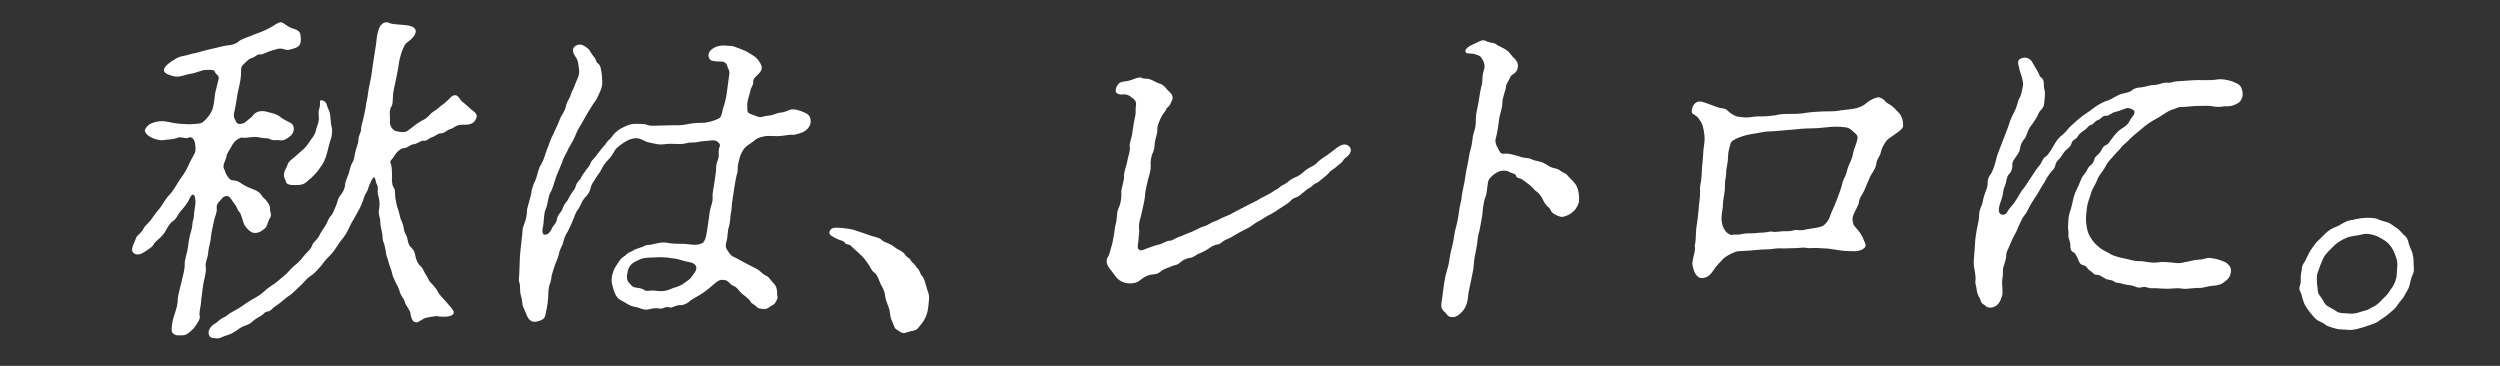
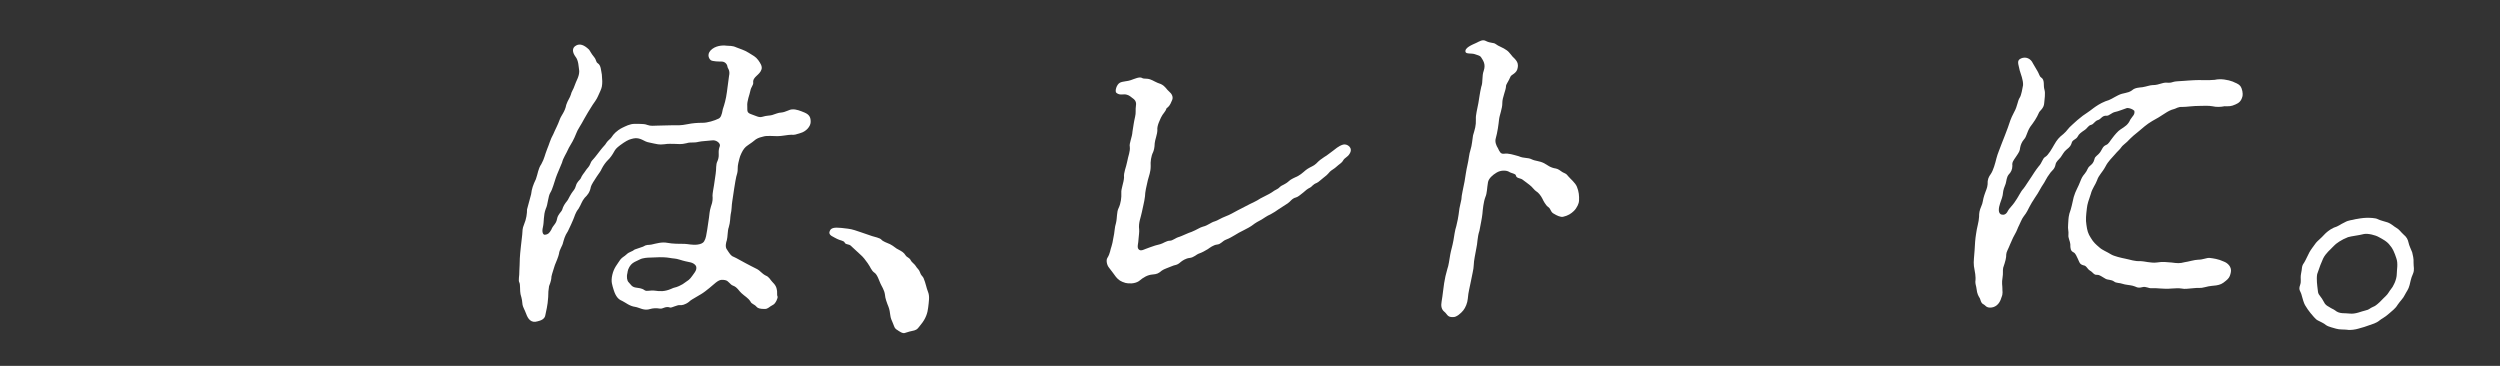
<svg xmlns="http://www.w3.org/2000/svg" id="_レイヤー_2" viewBox="0 0 485.814 71.1">
  <rect x="0" y="0" width="485.814" height="71.1" fill="#333333" stroke="none" />
  <defs>
    <style>.cls-1{fill:#fff;}.cls-1,.cls-2{stroke-width:0px;}.cls-2{fill:none;opacity:.5;}</style>
  </defs>
  <g id="PC">
    <polygon class="cls-2" points="476.814 71.1 0 71.1 9 0 485.814 0 476.814 71.1" />
-     <path class="cls-1" d="m43.486,8.944c.789-.205,1.858-.069,2.812-.821.655-.616,1.936-.889,2.829-1.3.595-.274,1.967-.684,2.805-1.163,1.259-.547,2.181-1.505,2.828-1.3.58.205,1.199.958,2.507,1.3.455.137,1.078.479,1.106,1.094.129.821.137,1.163-.027,1.71-.282.821-1.263.958-2.27,1.231-.641.137-1.022-.41-2.085-.205-.856.205-1.371.41-1.807.547-.948.342-.984.547-1.806.547-.547,0-.7.479-1.421.684-.64.137-.929.615-1.573,1.163-.724.616-.49,1.232-.555,1.984-.036,1.368-.53,3.01-.712,4.036-.145.821-.317,2.189-.542,3.078-.201.752-.218,1.231.108,1.71.157.273.229,1.026,1.224.821.708-.137.744-.342,1.617-1.026.7-.479.612-.753,1.15-1.094.769-.479,1.646-.41,2.487-.137.784.205,1.649.342,2.361.958.532.479,1.747.958,2.109,1.231.599.479.523,1.3.302,1.779-.406.752-1.082,1.094-1.46,1.3-.757.41-1.448.068-1.804.136-.856.205-1.433-.41-1.854-.342-.821,0-1.139-.137-1.605-.205-1.195-.205-2.511.273-3.158.068-.33-.068-1.396.547-1.79,1.231-.419.821-1.228,1.915-1.244,2.394-.052.684-.929,1.778-.446,2.531.214.342.108.547.536,1.231.382.547.651.958,1.336.958.752,0,1.159.41,1.963.889.557.342,1.26.616,1.965.889.262.068,1.202.547,1.393,1.026.482.752.88.821,1.082,1.231.157.274.644.615.624,1.505.004.752.379.958.052,1.642-.555.821-.482,1.573-.977,2.052-.656.615-1.264.957-2.016.957-.89,0-1.554-.889-2.049-1.573-.346-.752-.584-2.121-.935-2.463-.462-.479-.502-1.026-.784-1.368-.294-.274-.753-1.163-1.158-1.573-.352-.342-1.059-.205-1.404.205-.693.821-1.151,1.094-1.091,1.915.141.752-.382,1.779-.467,2.257-.133.752-.559,2.394-.611,3.078-.104,1.368-.43,2.052-.555,3.146-.024,1.3-.68,1.915-.486,3.146.141.753-.354,2.394-.486,3.146l-.406,3.078c-.012,1.231-.49,2.394-.281,3.146.153.684-.607,1.505-.816,1.915-.37.547-.611.753-1.095,1.163-.816.752-1.214.684-2.309.684-.685,0-1.284-.479-1.244-1.094.017-.479.072-1.573.482-2.736.435-1.3.74-2.257.704-3.215.124-1.094.418-1.984.716-3.283.261-1.094.639-2.462.646-3.283-.128-.821.503-2.463.579-3.283.146-.821.214-1.984.672-3.42.245-.616.197-1.505.35-1.984.245-.616.137-1.163.342-2.326.229-1.3.152-1.642,0-2.326-.165-.616-.601-.479-.926.205-.467,1.094-1.238,1.984-1.746,2.531-.691.821-.893,1.573-1.512,1.984-.688.41-1.212,1.436-1.421,1.847-.394.684-.913,1.3-1.465,1.71-.494.479-.631.479-1.025,1.163-.29.479-1.034.821-1.355,1.094-.62.41-1.549,1.026-2.343.479-.917-.616.064-1.915.395-3.01.165-.547.966-.821,1.396-1.71.325-.684,1.025-1.163,1.384-1.642.531-.684,1.018-1.505,1.87-2.462.717-.958.985-1.71,1.895-2.599.865-1.026,1.099-1.573,1.851-2.736.464-.684,1.26-1.71,1.726-2.804.258-.684.954-1.915,1.256-2.462.29-.479.161-1.3.076-1.984-.142-.752-.648-1.368-1.175-1.094-.608.342-1.469-.205-2.121,0-.961.41-1.976.342-2.685.479-.844.137-1.492-.068-2.321-.41-1.021-.411-1.561-1.231-1.432-1.573.221-.479.591-1.026,1.541-1.368,1.017-.342,1.851-.41,2.771-.205.729.137,1.582.342,2.596.411,1.014.068,1.823.136,3.078,0,.833-.069,1.106-.069,1.867-.889.668-.684.877-1.094,1.202-1.779.338-.752.491-2.394.567-3.215l.724-2.941c.052-.684-.619-.752-.784-1.368-.134-.41-1.389-.274-1.8-.274-.684,0-1.887.616-2.938.752-1.049.137-2.116.753-3.162.479-.784-.205-1.899-.479-1.983-1.163-.017-.684,1.098-1.573,2.312-2.258.391-.273,1.043-.479,1.888-.616.926-.205,1.086-.342,1.577-.41.776-.137,1.726-.479,2.938-.752l2.925-.684Zm29.49.342c.218-1.231.181-2.189.511-3.283.52-1.779,1.558-1.847,2.25-1.505.442.205,1.799.273,2.607.342,1.082.069,2.072.274,2.373.889.392.889-.828,1.984-1.527,2.462-.391.274-.576.547-.938,1.437-.233.547-.575,1.71-.684,2.326-.137,1.163-.446,2.531-.604,3.42-.346,1.573-.595,2.599-.603,3.42-.053,1.847-.246,1.778-.351,1.984-.462.684-.137,2.325-.232,2.873-.121.684.52,1.71,1.247,1.847.729.137,1.774.41,2.443-.274,1.033-.821,1.895-1.436,2.502-1.778.447-.205,1.054-.547,1.573-1.163.438-.547.861-.615,1.585-1.231.656-.616,1.183-.889,1.517-1.231.806-.684,1.107-1.231,1.598-1.3.846-.137.974.684,1.505,1.163.237.205,1.199.958,1.425,1.231.757.752,1.859,1.094,1.323,2.189-.675,1.505-2.301,1.026-3.146,1.163-1.062.205-1.066.616-1.855.821-.72.205-.953.752-1.786.821-.684,0-.904.479-1.774.752-.651.205-.966.821-1.693.684-.398-.068-1.203.615-1.831.684-.833.069-1.159.753-1.911.753-.479,0-1.26.547-1.733,1.3-.5.889-1.107,1.231-.894,1.573.325.479.29,1.847.307,2.531-.028.547-.085,1.642.297,2.189.438.615.214,1.505.367,2.189.121.479.27,1.573.471,1.983.277.753.363,1.437.54,1.984.088.274.515.958.619,1.915.117.889.592,1.3.688,1.915.173.958.363,1.437.781,1.779.531.479.663.889.838,1.847.076.342.386,1.3.93,1.71.486.342.784,1.368,1.065,1.71.495.684.423,1.094,1.135,1.71.62.752,1.083,1.231,1.217,1.642.133.411.957,1.163,1.408,1.71.45.547,1.038,1.094,1.521,1.847.101.205.145.342.12.479-.028.547-1.091.753-1.979.753-.616,0-1.15-.069-1.344-.137-.49.069-1.541.205-2.044.342-.56.068-1.388.889-1.867.889-.889,0-1.051-1.026-1.224-1.984-.233-.616-.91-1.437-1.03-1.915-.197-.821-.696-1.094-.963-1.915-.196-.821-.466-1.231-.824-1.915-.303-.616-.648-1.368-.744-1.984-.109-.547-.468-1.231-.621-1.915-.241-.957-.466-1.231-.539-1.984-.052-.479-.27-1.573-.471-1.983-.258-.479-.081-1.094-.322-2.052-.186-.889-.286-1.094-.311-2.12.028-.547-.479-1.163-.205-2.326.112-1.026.116-1.436-.17-2.531-.31-.958.116-1.437-.241-2.121-.27-.41-.165-.615-.399-1.231-.044-.137-.101-.205-.169-.205-.205,0-.482.41-.739,1.094-.511.957-.354,1.231-.725,1.778-.383.616-.523,1.026-.7,1.642-.526,1.437-1.001,2.189-1.396,2.873-.498.889-1.183,2.052-1.428,2.668-.571,1.3-1.4,2.12-1.678,2.531-.556.821-1.134,1.778-1.723,2.394-.667.684-1.242,1.231-1.891,2.189-.933,1.026-1.291,1.505-2.14,2.052-.93.615-1.176,1.231-2.141,2.052-1.059.958-1.416,1.437-2.333,1.984-.633.479-1.3,1.163-2.379,1.847-.538.342-.771.889-1.4.958-.775.137-.711.547-1.388.889-.298.137-1.065.616-1.388.889-.495.479-.805.684-1.388.889-.733.274-1.03.41-1.891,1.026-1.011.684-1.296.752-2.166,1.026-.354.069-1.215.684-1.931.479-.398-.068-.971.068-1.26-.615-.334-.821.313-1.779,1.22-2.258.297-.137.977-.889,1.491-1.094.584-.205.93-.616,1.469-.958.459-.274,1.581-.821,2.214-1.3.39-.273,1.25-.889,2.236-1.436.378-.205,1.284-.684,2.181-1.505.427-.479,1.424-1.094,2.205-1.642.471-.342,1.609-1.368,2.092-1.779.334-.342,1.199-1.368,1.979-1.915.817-.752,1.015-1.094,1.533-1.71.76-.821,1.151-1.094,1.408-1.779.201-.752.933-1.026,1.352-1.847.431-.889.685-1.163,1.158-1.915.556-.821.596-1.437,1.103-1.984.402-.342.801-1.437,1.046-2.052.209-.411.321-1.437.909-2.052.346-.41.833-1.231.841-2.052-.008-.342.459-1.437.716-2.121.165-.547.346-1.573.716-2.121.382-.615.33-1.094.579-2.12.097-.547.562-1.642.579-2.12-.049-.889.47-1.505.511-2.121-.005-.752.369-1.71.441-2.121.109-.615.287-1.231.443-2.12.039-.616.241-1.368.374-2.12.111-1.026.329-2.257.567-3.215.273-1.163.305-2.121.485-3.146l.498-3.215Zm-13.927,19.632c.321-.274.761-.821,1.327-1.71.463-.684.865-1.026,1.021-1.915.072-.41.528-1.436.556-1.984.077-.821-.214-1.505.136-2.326.153-.479.068-1.163.093-1.3.024-.137.104-.205.241-.205.343,0,.91.274,1.03.753.153.684.592,1.3.688,1.915.097.615.129,1.983.306,2.531.223.684-.019,2.052-.136,2.326-.232.547-.519,1.779-.757,2.736-.378,1.368-.679,1.915-1.407,2.941-.555.821-1.396,1.71-2.188,2.326-.922.958-1.537.958-2.904.958-.891,0-1.4-.205-1.465-.615-.223-.684-.472-.821-.407-1.573.016-.479.57-1.3.735-1.847.166-.547.624-.821,1.509-1.573l1.622-1.437Z" />
    <path class="cls-1" d="m142.291,39.178c-.133.752-.072,1.573-.31,2.531-.097.547-.048,1.437-.366,2.462-.245.616-.188,1.847-.378,2.531-.128.342-.354,1.231-.027,1.71.595.889.797,1.3,1.376,1.505.636.274,1.497.821,2.314,1.231.747.41,1.315.684,2.257,1.163.443.205.938.889,1.63,1.231.704.274.881.821,1.288,1.231.644.616.776,1.026.853,1.368.178.547,0,1.163.158,1.436.156.274-.391,1.437-.838,1.642-.824.411-.965.821-1.649.821-.889,0-1.344-.137-1.569-.41-.45-.547-.998-.547-1.188-1.026-.482-.752-1.118-1.026-1.762-1.642-.419-.342-.821-1.163-1.594-1.436-.648-.205-.857-.958-1.586-1.094-.535-.069-.921-.205-1.795.479-.885.752-1.77,1.505-2.079,1.71-.632.479-.931.615-1.618,1.026-.768.479-1.135.616-1.549,1.026-.712.547-1.421.684-1.75.616-.467-.068-1.602.547-1.863.479-.897-.342-1.416.274-1.952.205-.796-.137-1.492-.068-1.927.068-1.235.411-2.072-.274-2.938-.41-1.07-.137-1.839-.821-2.531-1.163-.704-.274-1.224-.821-1.621-2.052-.298-1.026-.601-1.642-.291-3.01.31-1.368.978-2.052,1.545-2.941.438-.547.712-.547,1.288-1.094.414-.41,1.041-.479,1.524-.889l1.602-.547c.769-.479.937-.274,1.646-.41.925-.205,2.012-.547,3.07-.342,1.059.205,2.357.205,3.384.205.548,0,1.524.274,2.507.137.56-.069,1.075-.274,1.271-.616.383-.615.435-1.299.615-2.325l.342-2.326c.085-.479.068-1.163.374-2.12.386-1.026.346-1.573.306-2.12.004-.411.173-1.368.293-2.052l.318-2.189c.169-.957-.029-1.778.378-2.531.479-1.163-.054-1.642.438-2.873.165-.547-.74-1.231-1.518-1.094-1.255.137-1.939.137-2.578.273-1.075.274-1.505,0-2.375.274-1.074.274-1.665.137-2.212.137-.822,0-1.22-.068-2.134.068-.982.137-1.562-.068-1.959-.136-.785-.205-1.195-.205-1.638-.411-1.066-.547-1.635-.821-2.789-.479-.571.137-1.179.479-2.201,1.231-.712.547-.885.753-1.187,1.3-.21.41-.765,1.231-1.167,1.573-.414.41-.864,1.026-1.179,1.642-.233.547-.486.821-.949,1.505-.462.684-1.122,1.71-1.183,2.052-.193,1.094-.7,1.642-1.194,2.12-.612.753-.615,1.163-1.195,2.121-.704.889-.744,1.505-1.069,2.189-.222.479-.479,1.163-1.002,2.189-.647.958-.78,1.71-.934,2.189-.12.684-.72,1.368-.796,2.189-.084.479-.563,1.642-.797,2.189-.177.615-.575,1.71-.672,2.257-.004.411-.101.958-.462,1.847-.133.752-.161,1.3-.169,2.121-.097,1.71-.427,2.804-.535,3.42-.101.958-1.025,1.163-1.528,1.3-1.303.41-1.887-.547-2.209-1.436-.278-.752-.648-1.368-.713-1.779-.072-.752-.093-1.026-.39-2.052-.154-.684-.018-1.847-.219-2.257-.27-.41.024-1.3-.012-2.258.064-.752.048-1.436.093-2.462.04-.615.079-1.231.216-2.394l.249-2.189c.076-.821,0-1.163.35-1.984.468-1.094.591-2.189.587-2.941l.793-2.941c.113-1.026.395-1.847.929-2.941.41-1.163.419-1.983,1.066-2.941.604-1.094.643-1.71,1.135-2.941.337-.752.599-1.847,1.189-2.873.362-.889.849-1.71,1.26-2.873.27-.752,1.018-1.505,1.246-2.805.294-.889.721-1.368.898-1.984.096-.547.534-1.094.711-1.71.306-.958.93-1.779.917-2.873-.129-.821-.116-2.052-.736-2.804-.552-.752-.794-1.71.181-2.189.676-.342,1.46-.137,2.455.821.225.273.357.684.978,1.436.507.616.31.958.74,1.231.612.41.592,1.3.777,2.189.092,1.026.12,1.642,0,2.325-.085.479-.398,1.094-.736,1.847-.245.615-.868,1.436-1.054,1.71-.556.821-1.251,2.052-1.646,2.736-.522,1.026-1.344,2.189-1.509,2.736-.502,1.3-.977,2.052-1.464,2.873-.571,1.3-1.09,1.915-1.327,2.873-.374.958-.921,2.121-1.203,2.942-.281.821-.684,2.326-1.054,2.873-.475.752-.479,2.326-.896,3.146-.503,1.3-.298,2.463-.571,3.625-.225.889.009,1.505.431,1.437.56-.069.801-.274,1.195-.958.374-.958.946-1.094,1.127-2.121.156-.889.856-1.368.997-1.778.188-.684.559-1.231.904-1.642.255-.274.407-.752.882-1.505.382-.615.68-.752.881-1.505.213-.821.821-1.163.938-1.437.258-.684.659-1.026.949-1.505.289-.479.668-.684.926-1.368.165-.547.462-.684.993-1.368l1.062-1.368c.53-.684.84-.889,1.05-1.3.29-.479.897-.821,1.106-1.231.197-.342.889-1.163,2.012-1.71.596-.273,1.432-.752,2.391-.752,1.914,0,2.039.068,2.426.205.772.274,1.139.137,2.097.137l2.885-.068c.957,0,1.493.068,2.841-.206.993-.205,1.896-.273,2.99-.273.889,0,2.261-.41,3.086-.821.378-.205.587-.615.804-1.847.282-.821.611-1.915.784-3.283.161-1.3.281-1.984.418-3.146.262-1.094-.281-1.505-.302-1.779-.052-.479-.435-1.026-1.187-1.026-.411,0-1.71,0-2.073-.274-.475-.41-.784-1.368.317-2.189,1.022-.752,2.379-.684,2.776-.616.467.069,1.039-.068,1.924.342.636.273,1.489.479,2.35,1.026.862.547,1.373.752,1.868,1.437.382.547.82,1.163.644,1.779-.342,1.163-1.758,1.436-1.62,2.599.052.479-.42.821-.553,1.573-.132.752-.691,1.984-.599,3.01.061.821-.217,1.231.817,1.573.842.274,1.453.684,2.105.479.868-.273,1.473-.205,1.906-.342.651-.205,1.248-.479,1.727-.479.901-.069,1.613-.616,2.16-.616.765-.069,1.594.274,2.423.616.954.41,1.199.958,1.179,1.847-.02.889-.94,1.847-1.947,2.12-.938.274-1.099.411-1.838.342-.616,0-1.827.274-2.648.274-.752,0-2.096-.137-2.748.068-.503.137-.925.205-1.465.547-.562.479-.792.615-1.573,1.163-.539.342-.896.821-1.223,1.505-.419.821-.459,1.437-.611,1.915-.214.821-.048,1.437-.213,1.984-.27.752-.491,2.394-.6,3.01l-.377,2.531Zm-8.3,11.765c-.33-.068-1.059-.205-1.899-.479-.841-.274-1.264-.205-1.923-.342-.729-.137-1.618-.137-1.96-.137-.41,0-1.381.069-1.859.069s-1.448.068-1.976.342c-.894.41-1.34.615-1.674.958-.68.752-.708,1.299-.78,1.71-.201.752-.061,1.505.234,1.778.462.479.595.889,1.323,1.026.66.137,1.15.068,1.819.547.43.273,1.038-.068,1.971.068.935.137,1.88.205,3.139-.342.677-.342.789-.205,1.533-.547.596-.274.825-.411,1.456-.889.688-.411.886-.753,1.613-1.779.278-.41.326-.684.306-.957.005-.411-.526-.889-1.323-1.026Z" />
    <path class="cls-1" d="m169.478,45.881c.387.137,1.513.342,1.795.684.281.342,1.054.615,1.69.889.691.342,1.211.889,1.597,1.026.625.342,1.066.547,1.437,1.163.27.411.749.411.994.958.146.342.701.684.914,1.026.313.547.688.752.82,1.163.267.821.54.821.741,1.231.435,1.026.552,1.915.886,2.736s.152,1.847.016,3.01c-.112,1.026-.441,2.121-1.398,3.283-.612.752-.648.958-1.3,1.163-.64.137-1.212.274-1.795.479-.446.205-1.171-.342-1.477-.547-.624-.342-.62-.752-.865-1.3-.29-.684-.446-.958-.531-1.642-.054-.479-.149-1.094-.339-1.573-.334-.821-.656-1.71-.685-2.326-.104-.958-.712-1.778-.901-2.257-.201-.41-.588-1.71-1.144-2.052-.611-.41-.764-1.094-1.315-1.847-.495-.684-.82-1.163-1.533-1.779l-1.706-1.573c-.339-.41-1.059-.205-1.248-.684-.145-.342-.954-.41-1.452-.684-.681-.41-1.796-.684-1.445-1.505.129-.342.395-.684,1.352-.684.479,0,1.22.069,2.222.205.74.069,1.899.479,2.479.684l2.193.752Z" />
    <path class="cls-1" d="m242.742,39.725c.906-.479,1.26-.547,2.189-1.163.458-.274,1.569-.753,2.188-1.163.792-.616,1.123-.547,1.63-1.094.333-.342.962-.41,1.778-1.163.253-.274,1.146-.684,1.742-.958.757-.411,1.355-1.094,1.814-1.368.62-.411,1.19-.547,1.686-1.026.588-.615.978-.889,1.598-1.3.526-.274,1.021-.752,1.722-1.231.31-.205.978-.889,1.915-1.163.789-.205,2.013.616,1.26,1.778-.395.684-.953.753-1.255,1.3-.302.547-.736.684-1.312,1.231-.334.342-1.011.684-1.264.958-.519.615-.841.889-1.23,1.163-.472.342-.979.889-1.344,1.026-.733.273-.954.752-1.252.889-.595.273-.93.615-1.332.958-.631.479-.965.821-1.4.958-.856.205-1.102.821-1.642,1.163l-1.697,1.094c-.7.479-.861.616-1.618,1.026-.812.342-1.375.821-1.754,1.026-.446.205-1.364.752-1.686,1.026-.322.273-1.308.821-1.754,1.026-.676.342-1.353.684-1.742.958-.607.342-.998.615-1.73.889-.731.274-.978.889-1.742.958-.696.068-1.408.616-1.798.889-.459.274-1.147.684-1.799.889-.286.068-.954.753-1.718.821-.766.068-1.465.547-1.787.821-.736.684-1.11.479-1.787.821-.595.273-1.384.479-1.854.821-.644.547-.94.684-1.774.752-.97.068-1.807.547-2.691,1.3-.849.547-2,.479-2.591.342-.91-.273-1.34-.547-1.848-1.163-.226-.274-.878-1.231-1.385-1.847-.394-.479-.567-1.437-.289-1.847.566-.889.562-1.642.808-2.257.142-.411.226-.889.346-1.573.273-1.163.25-2.189.52-2.941.261-1.094.1-2.12.519-2.941.43-.889.566-2.052.519-2.941-.072-.753.486-1.984.53-3.01-.116-.889.431-2.052.6-3.01.217-1.231.623-1.984.519-2.941-.165-.615.462-1.847.519-2.941.181-1.026.233-1.71.507-2.873.2-.752.048-1.437.156-2.052.121-.684-.024-1.026-.375-1.368-.599-.479-.961-.752-1.224-.821-.828-.342-1.403.205-2.185-.41-.361-.274.017-1.642.692-1.984.527-.273,1.553-.273,2.068-.479.8-.274,1.774-.753,2.261-.411.374.205.89,0,1.594.273.455.137,1.123.616,2.032.889.941.479.993.958,1.649,1.505.419.342.79.958.544,1.573-.491,1.231-.708,1.3-1.11,1.642-.189.684-.728,1.026-1.066,1.778-.129.342-.824,1.573-.708,2.462-.008.821-.475,1.915-.515,2.531-.032.958-.173,1.368-.302,1.71-.418.821-.542,1.915-.482,2.736,0,1.163-.325,1.847-.551,2.736-.285,1.231-.534,2.257-.555,3.146-.137,1.163-.466,2.257-.611,3.078-.168.958-.703,2.052-.522,3.352.04.547-.056,1.094-.12,1.847-.008.821-.346,1.573-.007,1.984.45.547,1.094,0,2.18-.342.732-.274,1.385-.479,2.024-.616.571-.137,1.215-.684,1.899-.684.547,0,1.054-.547,1.843-.752.435-.137,1.854-.821,2.357-.958,1.03-.41,1.661-.889,2.233-1.026.925-.205,1.513-.821,2.301-1.026.503-.137,1.135-.615,2.233-1.026.584-.205,1.42-.684,2.177-1.094l2.257-1.163Z" />
    <path class="cls-1" d="m283.984,38.767c.008-.821.386-2.189.615-3.489.12-.684.354-2.394.567-3.215.261-1.094.305-2.121.587-2.941.293-.889.361-2.052.494-2.804.354-1.231.599-1.847.555-3.146-.061-.821.281-1.984.486-3.146.193-1.094.258-1.847.555-3.146.374-.958.089-2.052.487-3.147.434-1.3-.13-1.983-.557-2.668-.225-.274-.623-.342-1.203-.547-.647-.205-1.642,0-1.774-.41-.266-.821,1.348-1.437,2.092-1.779.596-.274,1.228-.752,1.907-.342.817.41,1.457.274,1.819.547.6.479,1.453.684,2.177,1.231.612.41.958,1.163,1.614,1.71.632.684.604,1.231.531,1.642-.137,1.163-1.268,1.368-1.408,1.778-.362.889-.881,1.505-.873,1.847.004.753-.728,2.189-.716,3.283.024,1.026-.559,2.394-.635,3.215-.101.957-.298,2.462-.651,3.693-.189.684.156,1.437.426,1.847.347.752.548,1.163,1.176,1.094.913-.137,1.812.205,2.856.479,1.079.479,1.743.205,2.56.615.692.342,1.457.274,2.398.753.499.273,1.212.889,2.282,1.026.398.069.885.41,1.247.684.431.273.716.205,1.154.821.451.547,1.357,1.231,1.691,2.052.378.958.45,1.71.406,2.736-.003.41-.378,1.368-1.034,1.984-.494.479-1.114.889-2.039,1.094-.504.136-1.32-.274-1.751-.547-.761-.342-.583-.958-1.195-1.368-.431-.274-.945-1.231-1.09-1.573-.303-.615-.81-1.231-1.184-1.436-.375-.205-.801-.889-1.288-1.231-.307-.205-.837-.684-1.449-1.094-.43-.274-1.126-.205-1.235-.752-.064-.411-.885-.411-1.372-.752-.499-.274-1.581-.342-2.43.205-.688.41-1.493,1.094-1.626,1.847-.205,1.163-.169,2.121-.507,2.873-.373.957-.514,2.531-.578,3.283-.101.958-.362,2.052-.579,3.283-.422,1.231-.378,2.531-.579,3.283-.253,1.436-.503,2.462-.522,3.352-.021.889-.338,1.915-.579,3.283-.181,1.026-.475,1.915-.579,3.283-.076.821-.438,1.71-.876,2.257-.439.547-1.336,1.368-2.009,1.3-1.105.068-1.122-.615-1.666-1.026-.599-.479-.684-1.163-.539-1.984.241-1.368.345-2.736.49-3.557.192-1.094.289-1.642.632-2.804.233-.547.394-1.847.562-2.804.146-.821.427-1.642.619-2.736.121-.684.282-1.984.563-2.804.462-1.847.494-2.804.603-3.42l.37-1.71Z" />
-     <path class="cls-1" d="m330.176,39.725c.125-1.094.197-1.505.197-2.668-.117-.889.209-1.573.266-2.668.1-.958.062-1.915.195-2.667.113-1.026.108-1.779.197-2.668.064-.752.302-1.71.197-2.668-.105-.958-.149-1.094-.347-1.915-.21-.752-.516-.958-.829-1.505-.213-.342-.837-.684-1.143-.889s-.125-1.231.232-1.71c.729-1.026,1.614-.615,2.773-.205.646.205,2.168.889,2.784.889.752,0,1.123.615,1.609.957.612.411,1.179.684,1.589.684.604.068.935.137,1.413.137,1.095,0,1.621-.274,2.841-.205,1.095,0,1.722-.069,2.772-.205,1.074-.274,1.826-.274,2.853-.274.684,0,2.12,0,3.114-.205,1.269-.205,2.089-.205,3.195-.274.97-.068,2.382.068,3.457-.205,1.473-.205,2.361-.205,3.367-.479,1.087-.342,1.489-.684,2.052-1.163.322-.274,1.228-.752,1.867-.889.366-.137,1.114.274,1.34.547.451.547.77.684,1.143.889.612.411,1.075.889,1.764,1.642.507.616.772,1.437.752,2.326.097.615-.752,1.163-1.613,1.778-.86.616-1.456.889-1.851,1.573-.543.752-.824,1.573-.909,2.052-.084.479-.695,1.231-.792,1.779-.104,1.368-.99,2.121-1.364,3.078-.245.616-.711,1.71-1.049,2.463-.443.958-.914,1.3-1.038,2.394-.097.547-.93,1.779-1.143,2.599s.068,1.163.121,1.642l1.07,1.299c.619.753.886,1.573,1.176,2.258.548,1.163-1.385,1.642-2.192,1.573-1.151-.068-1.505,0-2.439-.136l-2.334-.342c-.398-.069-1.356-.069-2.096-.137-.946-.068-1.586.068-2.121,0-.921-.205-1.437,0-2.188,0l-2.202.068c-.684,0-1.424-.068-2.2.069-.846.137-1.734.137-2.214.137l-2.361.205c-.765.068-1.79.068-2.35.136-.628.069-2.048.753-2.771,1.368-.762.821-1.59,1.642-1.799,2.052-.637.889-1.03,1.573-2.161,1.778-.993.205-1.577-.752-1.811-1.368-.31-.957-.443-1.368-.17-2.531.58-2.121.261-2.257.285-2.394.233-.547.226-2.052.266-2.668.044-1.026.257-1.847.333-2.667l.266-2.668Zm15.312-14.296c-1.255.137-2.201.068-3.126.274-.789.205-2.455.342-3.69.752-1.521.479-2.221.958-2.361,1.368-.213.821-.519,1.779-.502,2.463-.032.958-.129,1.505-.226,2.052-.237.958-.08,1.231-.201,1.915-.06.342-.217,1.231-.188,1.847.08,1.094-.366,2.463-.402,3.831.028.615-.205,1.163-.249,2.189-.108,1.778.721,3.283,1.904,3.557.583-.205,1.163,0,1.733-.137.857-.205,1.404-.205,2.294-.205.684,0,1.324-.137,2.145-.137.616,0,1.292-.342,2.077-.137.397.069,1.322-.137,2.008-.137s1.014.068,2.02-.205c.366-.137,1.264.205,2.213-.137,1.062-.205,2.934-.342,3.496-.821.644-.547,1.026-1.163,1.204-1.779.177-.616.688-1.573,1.062-2.531.257-.684.747-1.915.912-2.462.363-.889.371-1.71.857-2.531.382-.616.391-1.437.832-2.394.455-1.026.652-1.368.845-2.462.145-.821.62-1.573.801-2.599.073-.41.064-.752-.66-1.3-.418-.342-.745-.821-1.609-.958-1.4-.205-2.644-.137-3.831,0-1.119.137-2.293.205-3.114.205-1.3,0-2.351.137-3.046.205l-3.195.273Z" />
    <path class="cls-1" d="m395.889,13.732c.369.615.422,1.094.729,1.3.804.479.406,1.573.672,2.394.222.684.005,1.915-.048,2.599-.044,1.026-.882,1.505-1.01,1.847-.467,1.094-1.01,1.847-1.727,2.804-.671,1.094-.667,1.847-1.174,2.394-.426.479-.673,1.094-.769,1.642-.041.615-.226.889-.78,1.71s-.809,1.094-.724,1.779c.004.752-.298,1.299-.712,1.71-.439.547-.423,1.231-.588,1.778-.233.547-.503,1.3-.531,1.847-.016.479-.297,1.3-.555,1.984-.281.821-.498,2.052.367,2.189.33.069.82,0,1.158-.752.209-.41.865-1.026,1.235-1.573.809-1.094,1.194-2.121,1.782-2.736.346-.411,1.122-1.71,1.573-2.326.37-.547.672-1.094,1.375-1.984.669-.684.757-1.573,1.284-1.847.606-.342,1.315-1.642,1.709-2.325.592-1.026.938-1.437,1.811-2.121.805-.684.797-1.026,1.843-1.915.334-.342,1.381-1.231,1.932-1.642.47-.342,1.158-.752,2.111-1.505.472-.342,1.252-.889,2.282-1.3,1.005-.273,1.489-.684,2.462-1.163,1.055-.547,1.839-.342,2.7-.958.575-.547,1.465-.547,2.023-.615.846-.137,1.509-.411,1.988-.411.752,0,1.05-.136,2.056-.41.926-.205.935.136,1.951-.205.366-.137,1.188-.137,2.021-.205.628-.068,1.175-.068,2.076-.136.97-.069,2.725.068,3.979-.069,1.143-.274,2.6,0,3.497.342.499.274,1.034.342,1.484.889.383.547.5,1.436.415,1.915-.261,1.094-.789,1.368-1.384,1.642-.894.411-1.224.342-2.112.342-.709.137-1.473.205-2.395,0-.659-.136-1.767-.068-2.314-.068-1.573,0-2.566.205-3.456.205-.877-.068-1.291.342-1.646.41-.639.137-1.328.547-1.638.753-1.01.684-1.847,1.163-2.604,1.573-1.065.615-2.043,1.505-2.526,1.915-.712.547-1.517,1.231-2.356,2.12-.576.547-.874.684-1.151,1.094-.197.342-.842.889-1.106,1.231-.692.821-1.417,1.437-1.939,2.463-.615,1.163-1.327,1.71-1.634,2.668-.281.821-.973,1.642-1.222,2.668-.423,1.231-.692,1.984-.769,2.805-.148,1.231-.261,2.257-.088,3.215.148,1.094.313,1.71.854,2.531.526.889.946,1.231,1.657,1.847.589.547,1.429.821,2.29,1.368.556.342,2,.684,2.729.821,1.059.205,1.818.547,2.994.479.616,0,2.049.411,3.098.274,1.268-.205,1.997-.068,2.941,0,1.071.137,1.537.205,2.544-.068.627-.068,1.931-.479,2.615-.479.957,0,1.646-.41,2.249-.342.604.068,1.674.205,2.684.684.773.274,1.598,1.026,1.417,2.052-.193,1.094-.583,1.368-.985,1.71-.724.616-1.091.753-1.867.889-.354.069-1.243.069-2.181.342-.938.273-1.312.068-2.293.205-.902.068-1.678.205-2.202.068-.591-.137-1.71,0-2.12,0-1.323.137-2.712-.137-3.682-.068-.696.068-1.159-.41-1.879-.205-1.007.273-1.208-.137-1.867-.274-.523-.137-1.537-.205-1.855-.342-.772-.273-1.344-.137-1.763-.479-.543-.411-1.251-.274-1.682-.547-.749-.411-1.099-.752-1.577-.752-.696.068-.806-.479-1.429-.821-.556-.342-.652-.958-1.256-1.026-.785-.205-.78-.616-1.082-1.231-.259-.479-.424-1.094-.866-1.3-.566-.273-.62-.752-.611-1.573-.041-.547-.455-1.3-.37-1.778.076-.821-.149-1.094-.061-1.984.076-.821.011-1.231.249-2.189.386-1.026.567-2.052.841-3.215.354-1.231.896-1.984,1.294-3.078.245-.616.362-.889.882-1.505.519-.615.454-1.026.937-1.436.483-.411.726-.616.926-1.368.097-.547.588-.616,1.13-1.368.37-.547.467-1.094,1.131-1.368.516-.206.668-.684,1.28-1.437.357-.479,1.05-1.3,1.508-1.573.93-.616,1.456-.889,1.911-1.915.476-.753.922-.958.781-1.71-.352-.342-.931-.547-1.409-.547-.801.274-1.83.684-2.253.752-.776.137-1.239.821-1.774.752-.809-.068-1.079.684-1.582.821-.72.205-.828.821-1.399.958-.571.137-.656.616-1.275,1.026-.62.411-1.091.752-1.312,1.231-.313.615-1.066.615-1.188,1.3-.141.41-.257.684-1.049,1.3-.484.411-.625.821-1.075,1.437-.438.547-.896.821-1.005,1.437-.145.821-.685,1.163-.95,1.505-.543.753-.728,1.026-.937,1.437-.419.821-.661,1.026-1.066,1.778-.406.753-.592,1.026-1.054,1.71-.556.821-.673,1.094-1.066,1.779-.209.41-.547,1.163-1.065,1.778-.439.547-.733,1.437-.931,1.779-.301.547-.386,1.026-.872,1.847-.5.889-.442.958-.873,1.847-.374.958-.744,1.505-.761,1.984.028.616-.173,1.368-.595,2.599-.108.615.012,1.094-.108,1.779-.217,1.231-.028,1.71-.044,2.189-.028.547.174.958-.177,1.778-.391,1.437-1.308,1.984-2.197,1.984-.82,0-.941-.479-1.259-.615-.636-.274-.571-1.026-.854-1.368-.157-.273-.427-.684-.531-1.642-.085-.684-.209-.752-.237-1.368.137-1.163-.086-1.847-.278-3.078-.117-.889.088-2.052.133-3.078.044-1.026.136-2.326.293-3.215.137-1.163.535-2.257.579-3.283-.005-.753.079-1.231.43-2.052.314-.616.31-1.368.579-2.12.306-.958.583-1.368.647-2.121-.036-.958.186-1.437.636-2.052.462-.684.828-1.984,1.077-3.01.238-.957.669-1.847,1.079-3.01.257-.684.852-2.12,1.134-2.941.41-1.163.494-1.642,1.215-3.01.695-1.231.659-2.189,1.122-2.873.277-.41.519-1.779.627-2.394.044-1.026-.446-2.12-.655-2.873-.206-1.163-.688-1.915.272-2.326.962-.41,1.903.068,2.294.958l.842,1.436Z" />
    <path class="cls-1" d="m467.279,57.373c-.233.547-.889,1.163-1.352,1.847-.487.821-1.095,1.163-1.589,1.642-.817.752-1.562,1.094-1.883,1.368-.725.616-1.501.753-2.017.958-.732.274-1.166.41-2.173.684-.434.137-1.564.342-2.156.205-.535-.068-1.505,0-2.153-.205-.386-.137-1.444-.342-1.931-.684-.476-.411-1.055-.616-1.679-.958-.318-.136-1.05-1.026-1.332-1.368-.507-.615-.607-.821-1.091-1.573-.213-.342-.511-1.368-.632-1.847-.185-.889-.708-1.026-.322-2.052.281-.821,0-1.163.181-2.189.249-1.026.048-1.436.579-2.12.487-.821.536-1.094,1.046-2.052.21-.41.926-1.368,1.283-1.847.267-.342.979-.889,1.657-1.642.254-.274.91-.889,1.803-1.3.938-.274,1.203-.616,2.097-1.026.837-.479,1.44-.411,2.092-.616.286-.069,1.554-.274,2.238-.274.479,0,1.642,0,2.14.274.374.205,1.228.41,1.875.616.773.273,1.349.889,1.667,1.026.623.342.881.821,1.412,1.3.656.547.857.958,1.011,1.642.108.547.467,1.231.699,1.847.122.479.319,1.3.267,1.984-.02.889.237,1.368-.112,2.189-.442.958-.494,1.642-.659,2.189-.226.889-.547,1.163-.966,1.984Zm-1.606-7.182c-.354-1.094-.744-1.984-1.208-2.462-.539-.821-1.674-1.368-2.172-1.642-.681-.41-2.126-.752-2.901-.615-1.007.274-2.467.41-3.118.615-1.248.479-2.339,1.231-2.765,1.71-.681.752-1.541,1.368-2.076,2.463-.338.752-.7,1.642-1.146,3.01-.169.958.013,2.258.098,2.941.096.616.004.752.454,1.3.281.342.495.684.753,1.163.245.547.619.753.994.958.611.41.816.41,1.18.684.893.753,1.898.479,2.832.616,1.139.137,2.193-.41,3.119-.616.707-.136.756-.41,1.42-.684.366-.137.676-.342,1.331-.958.415-.41.922-.957,1.163-1.163.402-.342.728-1.026.981-1.3.427-.479,1.146-1.847,1.146-3.01.008-.821.281-1.984-.085-3.01Z" />
  </g>
</svg>